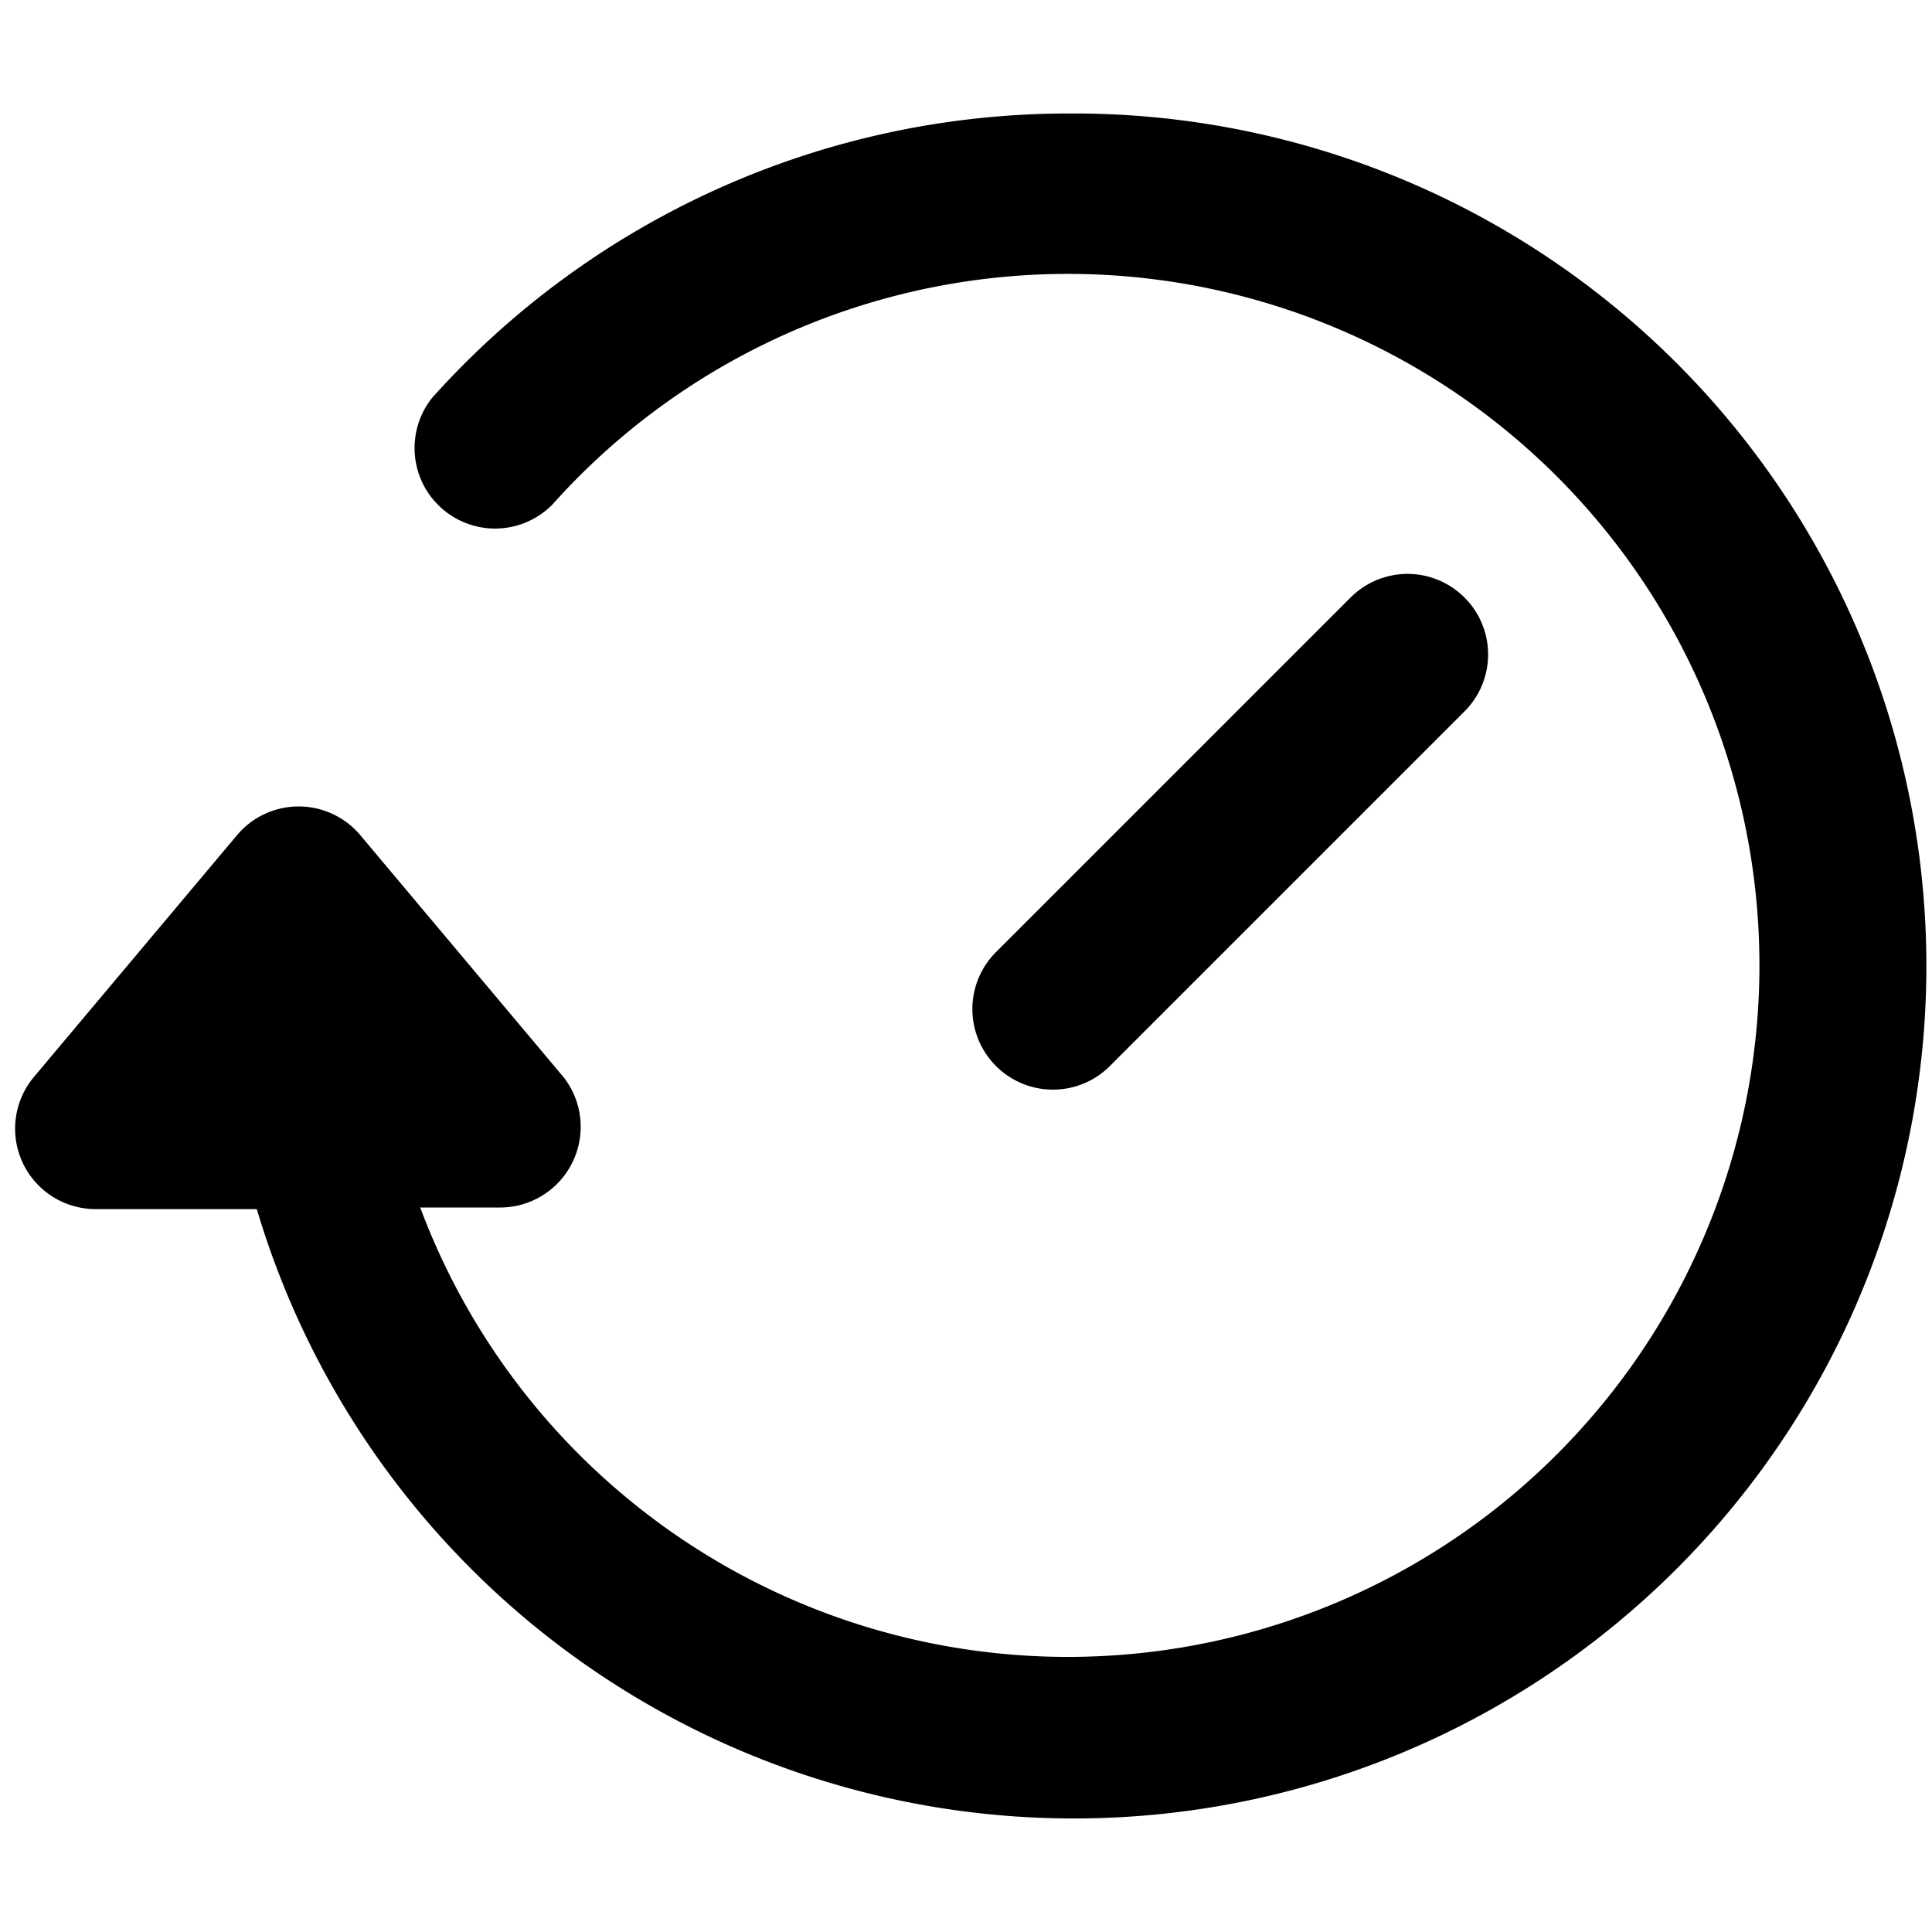
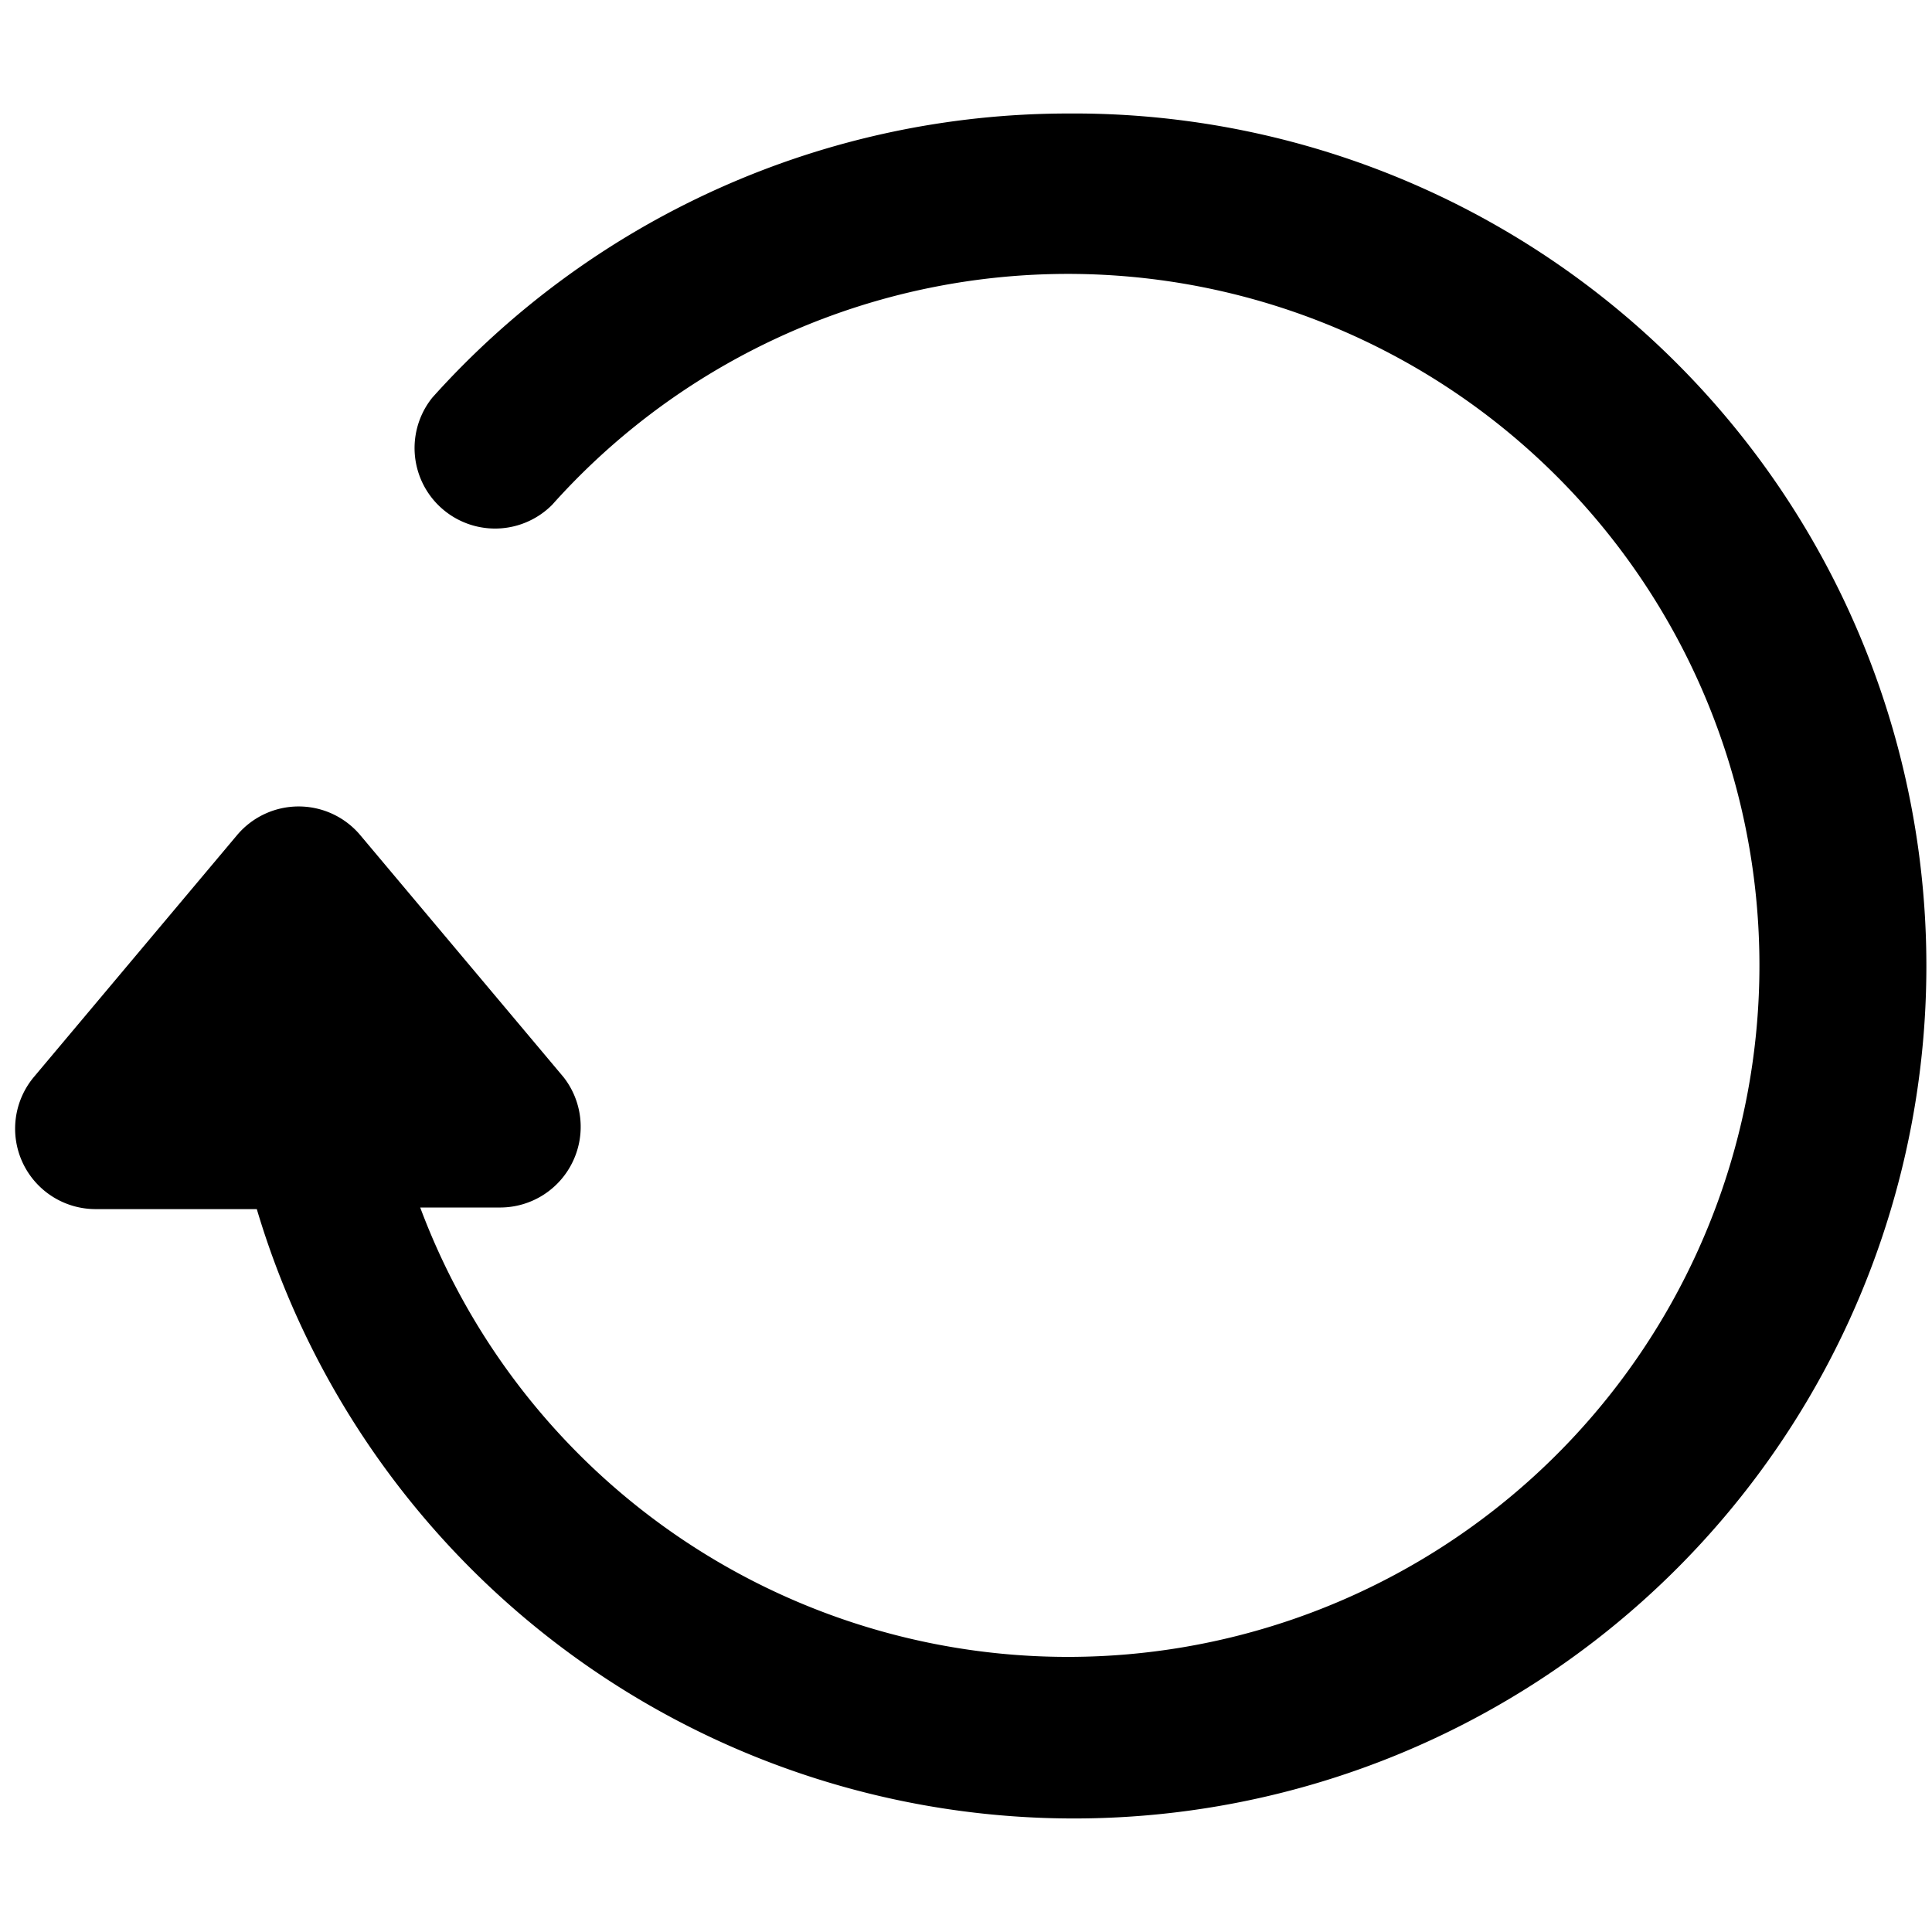
<svg xmlns="http://www.w3.org/2000/svg" viewBox="0 0 24 24">
  <g>
    <path d="M13.26 1.41a10.61 10.61 0 0 0 -7.89 3.53 1 1 0 0 0 1.49 1.33A8.59 8.59 0 1 1 5.22 15h1a1 1 0 0 0 0.9 -0.58A1 1 0 0 0 7 13.38l-2.52 -3a1 1 0 0 0 -1.54 0l-2.52 3a1 1 0 0 0 -0.14 1.06 1 1 0 0 0 0.91 0.58h2A10.59 10.59 0 1 0 13.26 1.41Z" fill="#000000" stroke-width="1" />
-     <path d="m13.79 13.24 4.4 -4.4a1 1 0 0 0 0 -1.42 1 1 0 0 0 -1.41 0l-4.41 4.41a1 1 0 0 0 0 1.41 1 1 0 0 0 1.42 0Z" fill="#000000" stroke-width="1" />
  </g>
</svg>